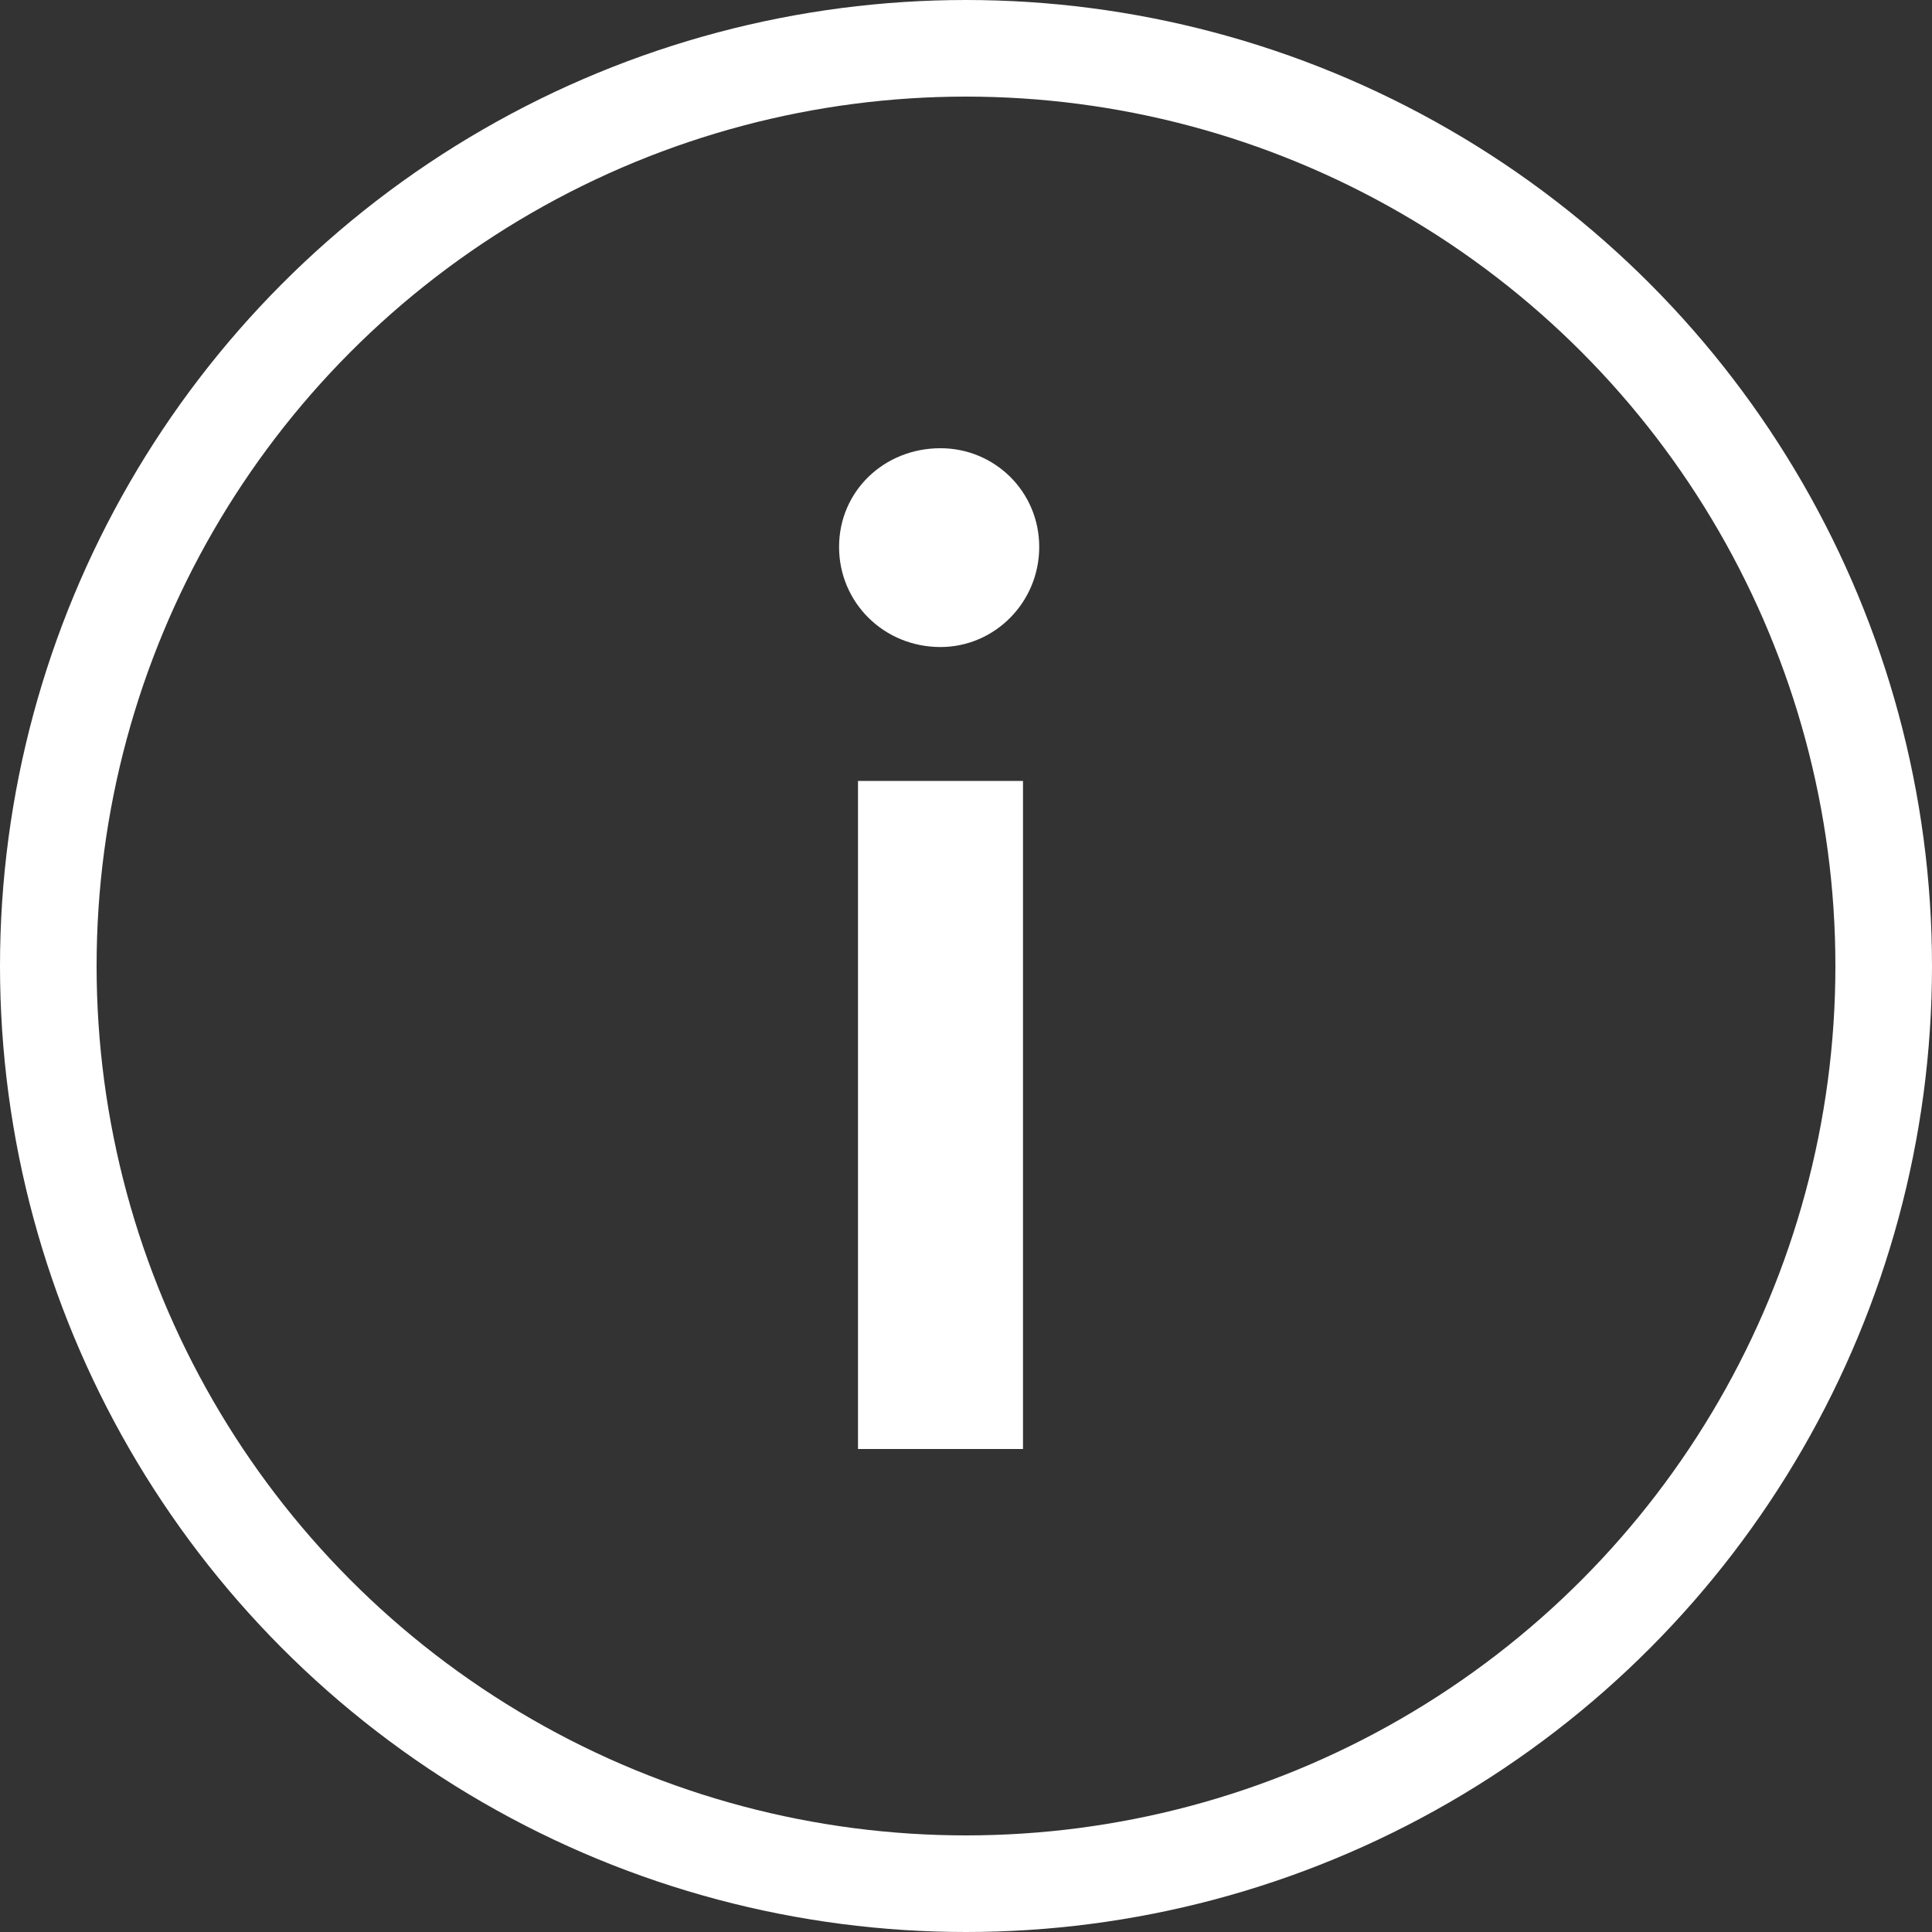
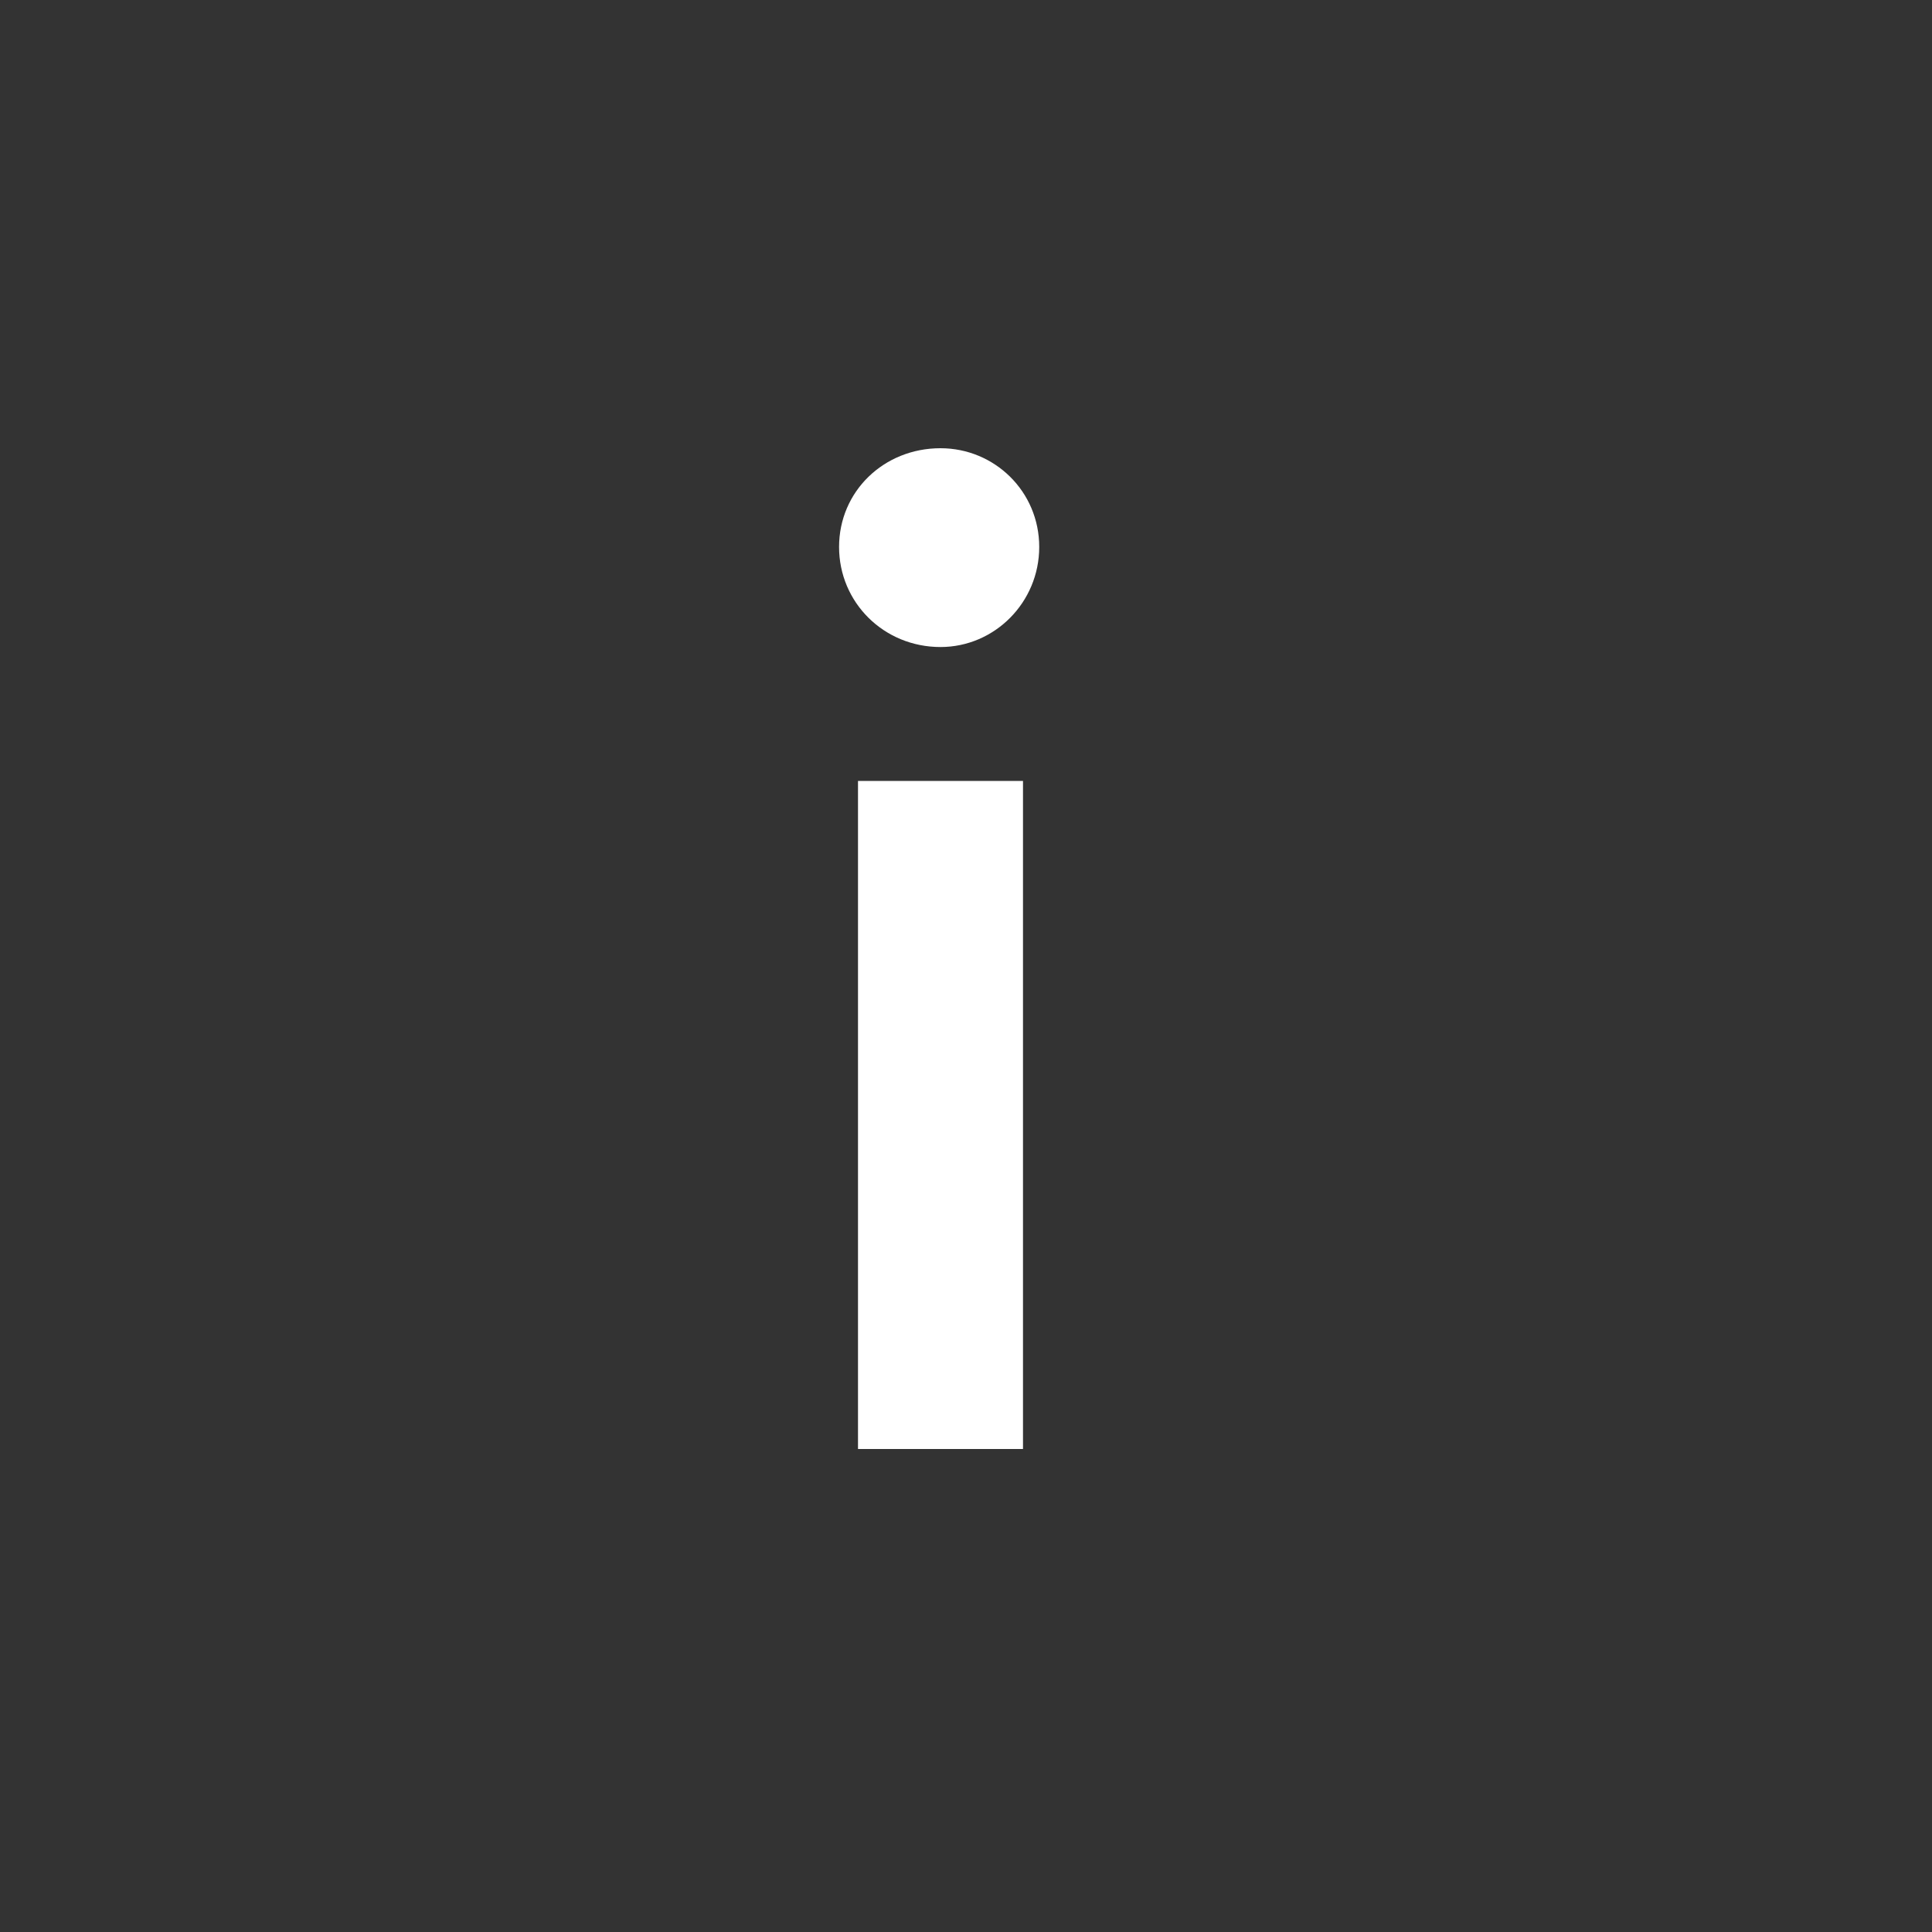
<svg xmlns="http://www.w3.org/2000/svg" fill="none" viewBox="0 0 20 20" height="20" width="20">
  <rect x="0" y="0" width="20" height="20" fill="#333333" stroke="none" />
  <path fill="white" d="M9.736 6.698C9.148 6.698 8.686 6.236 8.686 5.662C8.686 5.088 9.148 4.64 9.736 4.64C10.296 4.64 10.758 5.088 10.758 5.662C10.758 6.236 10.296 6.698 9.736 6.698ZM8.882 15V8.084H10.59V15H8.882Z" />
-   <circle stroke="white" r="9.5" cy="10" cx="10" />
</svg>